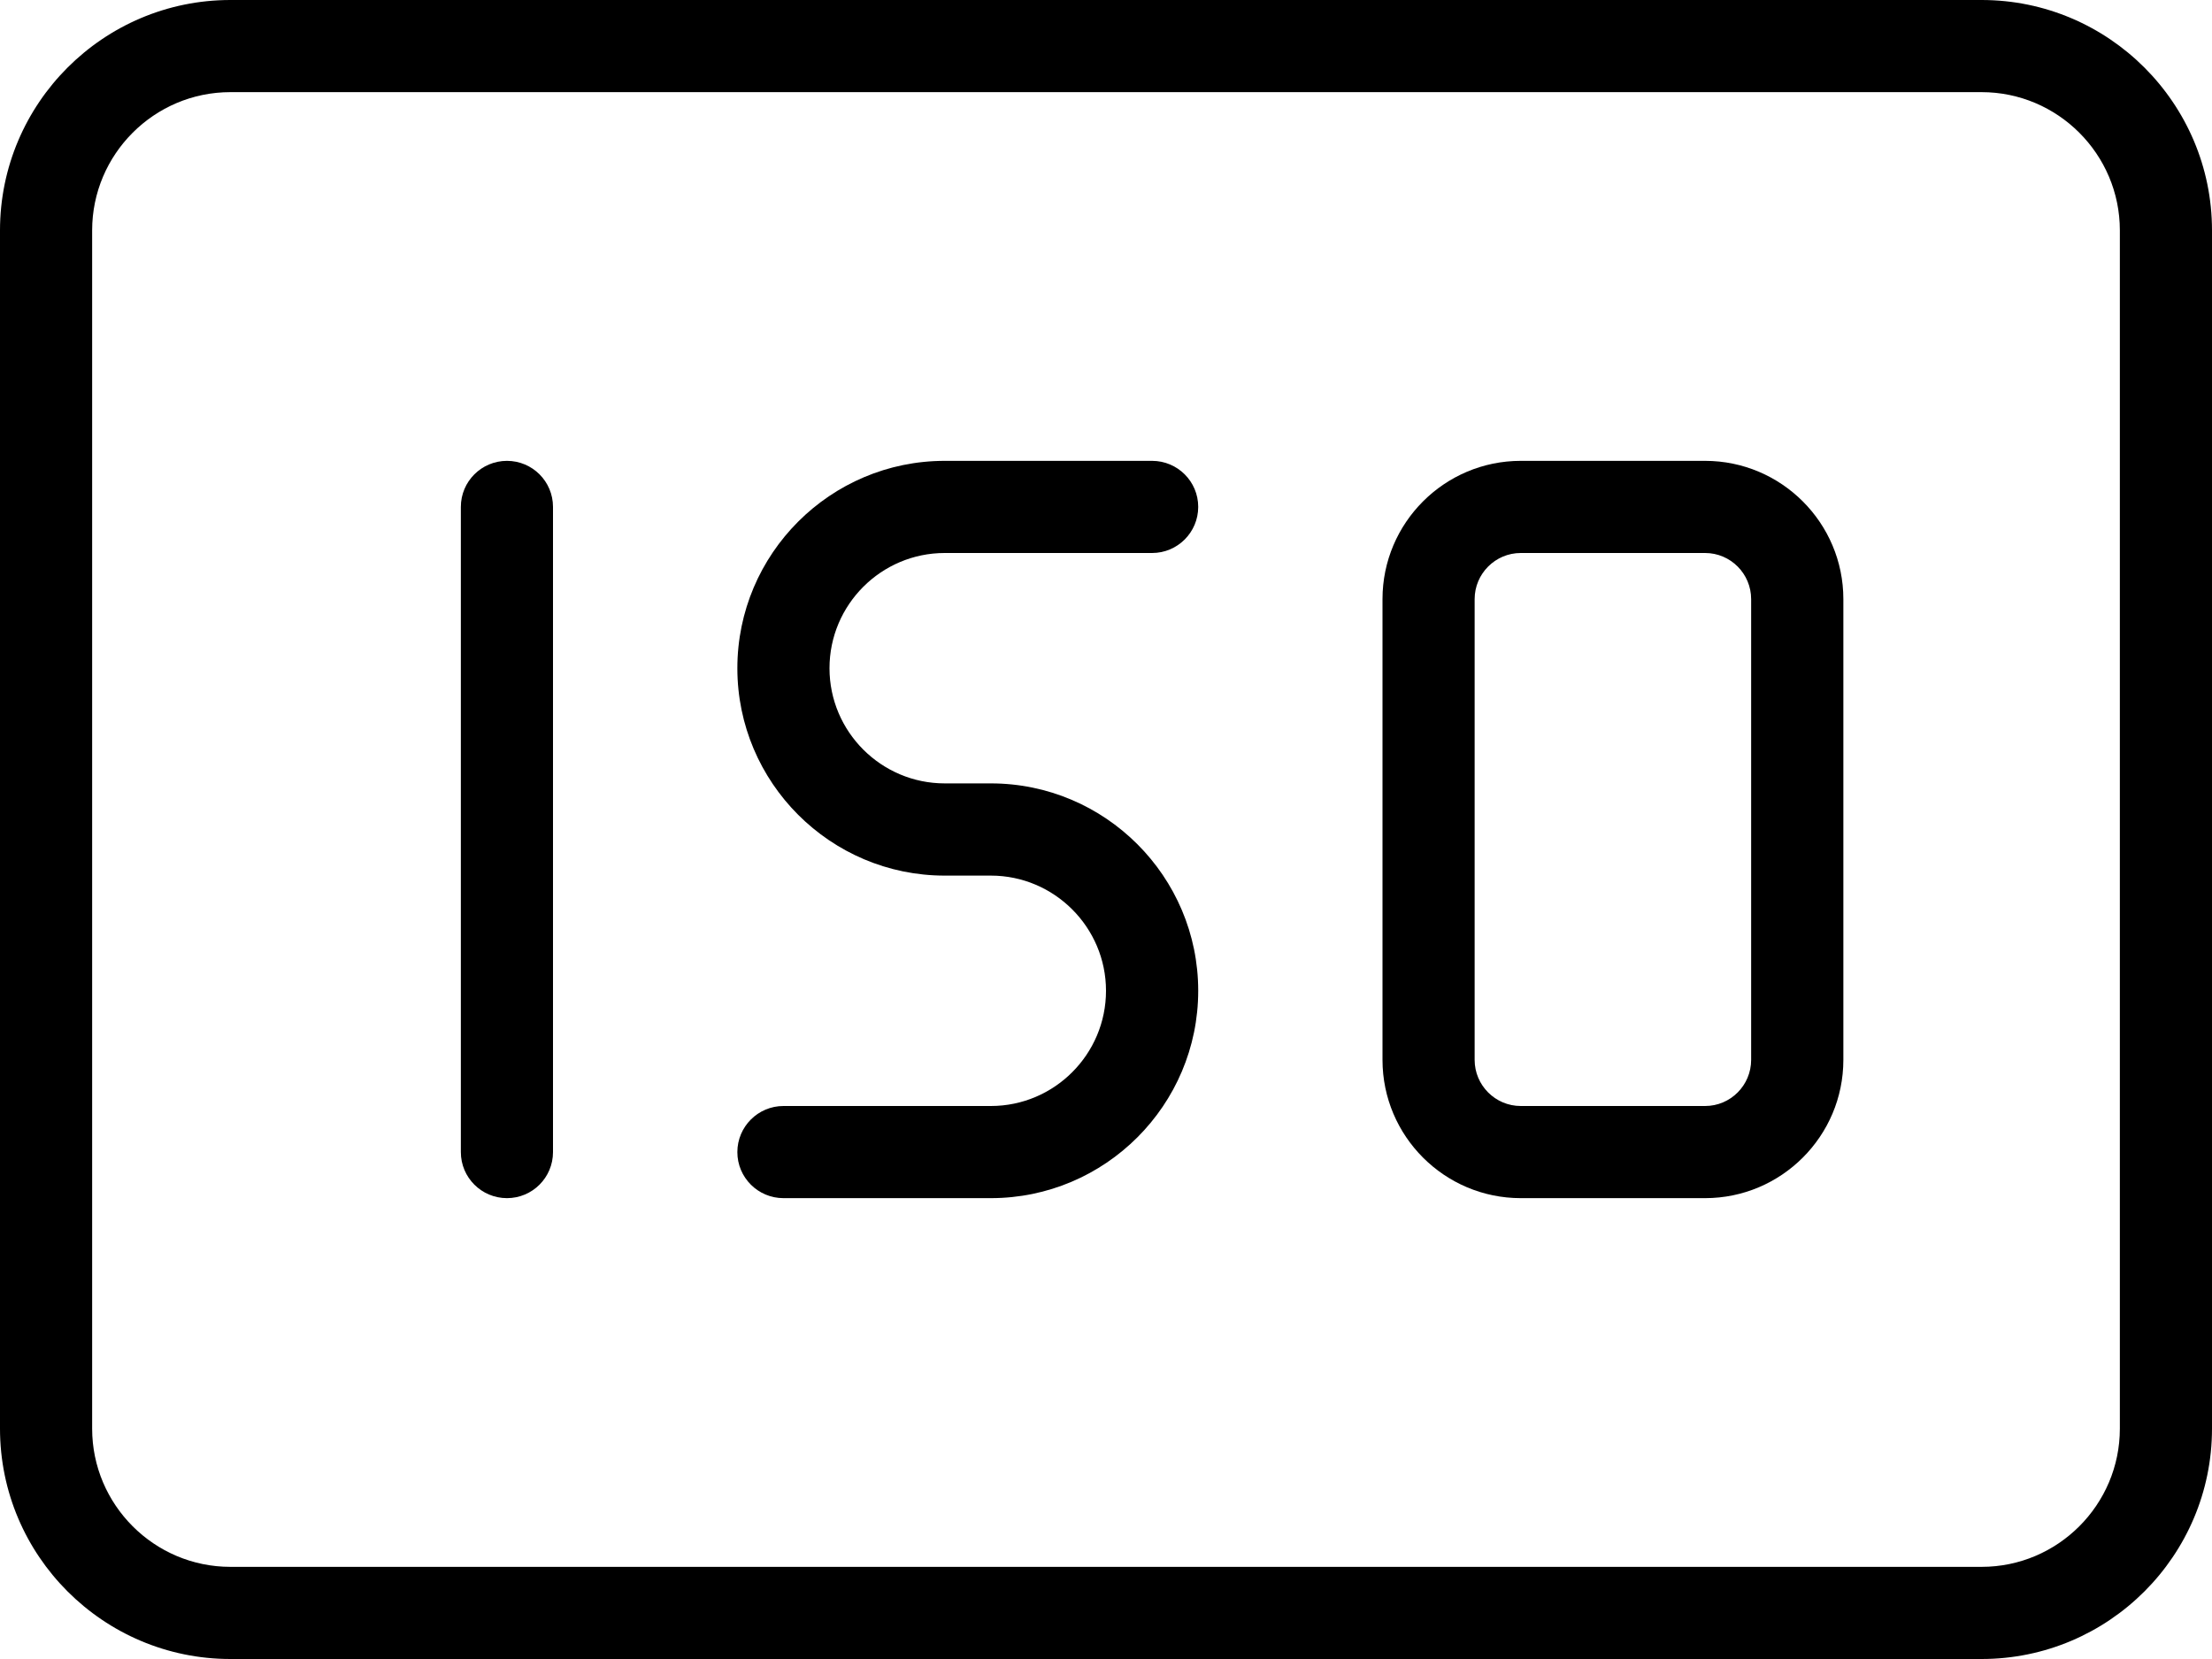
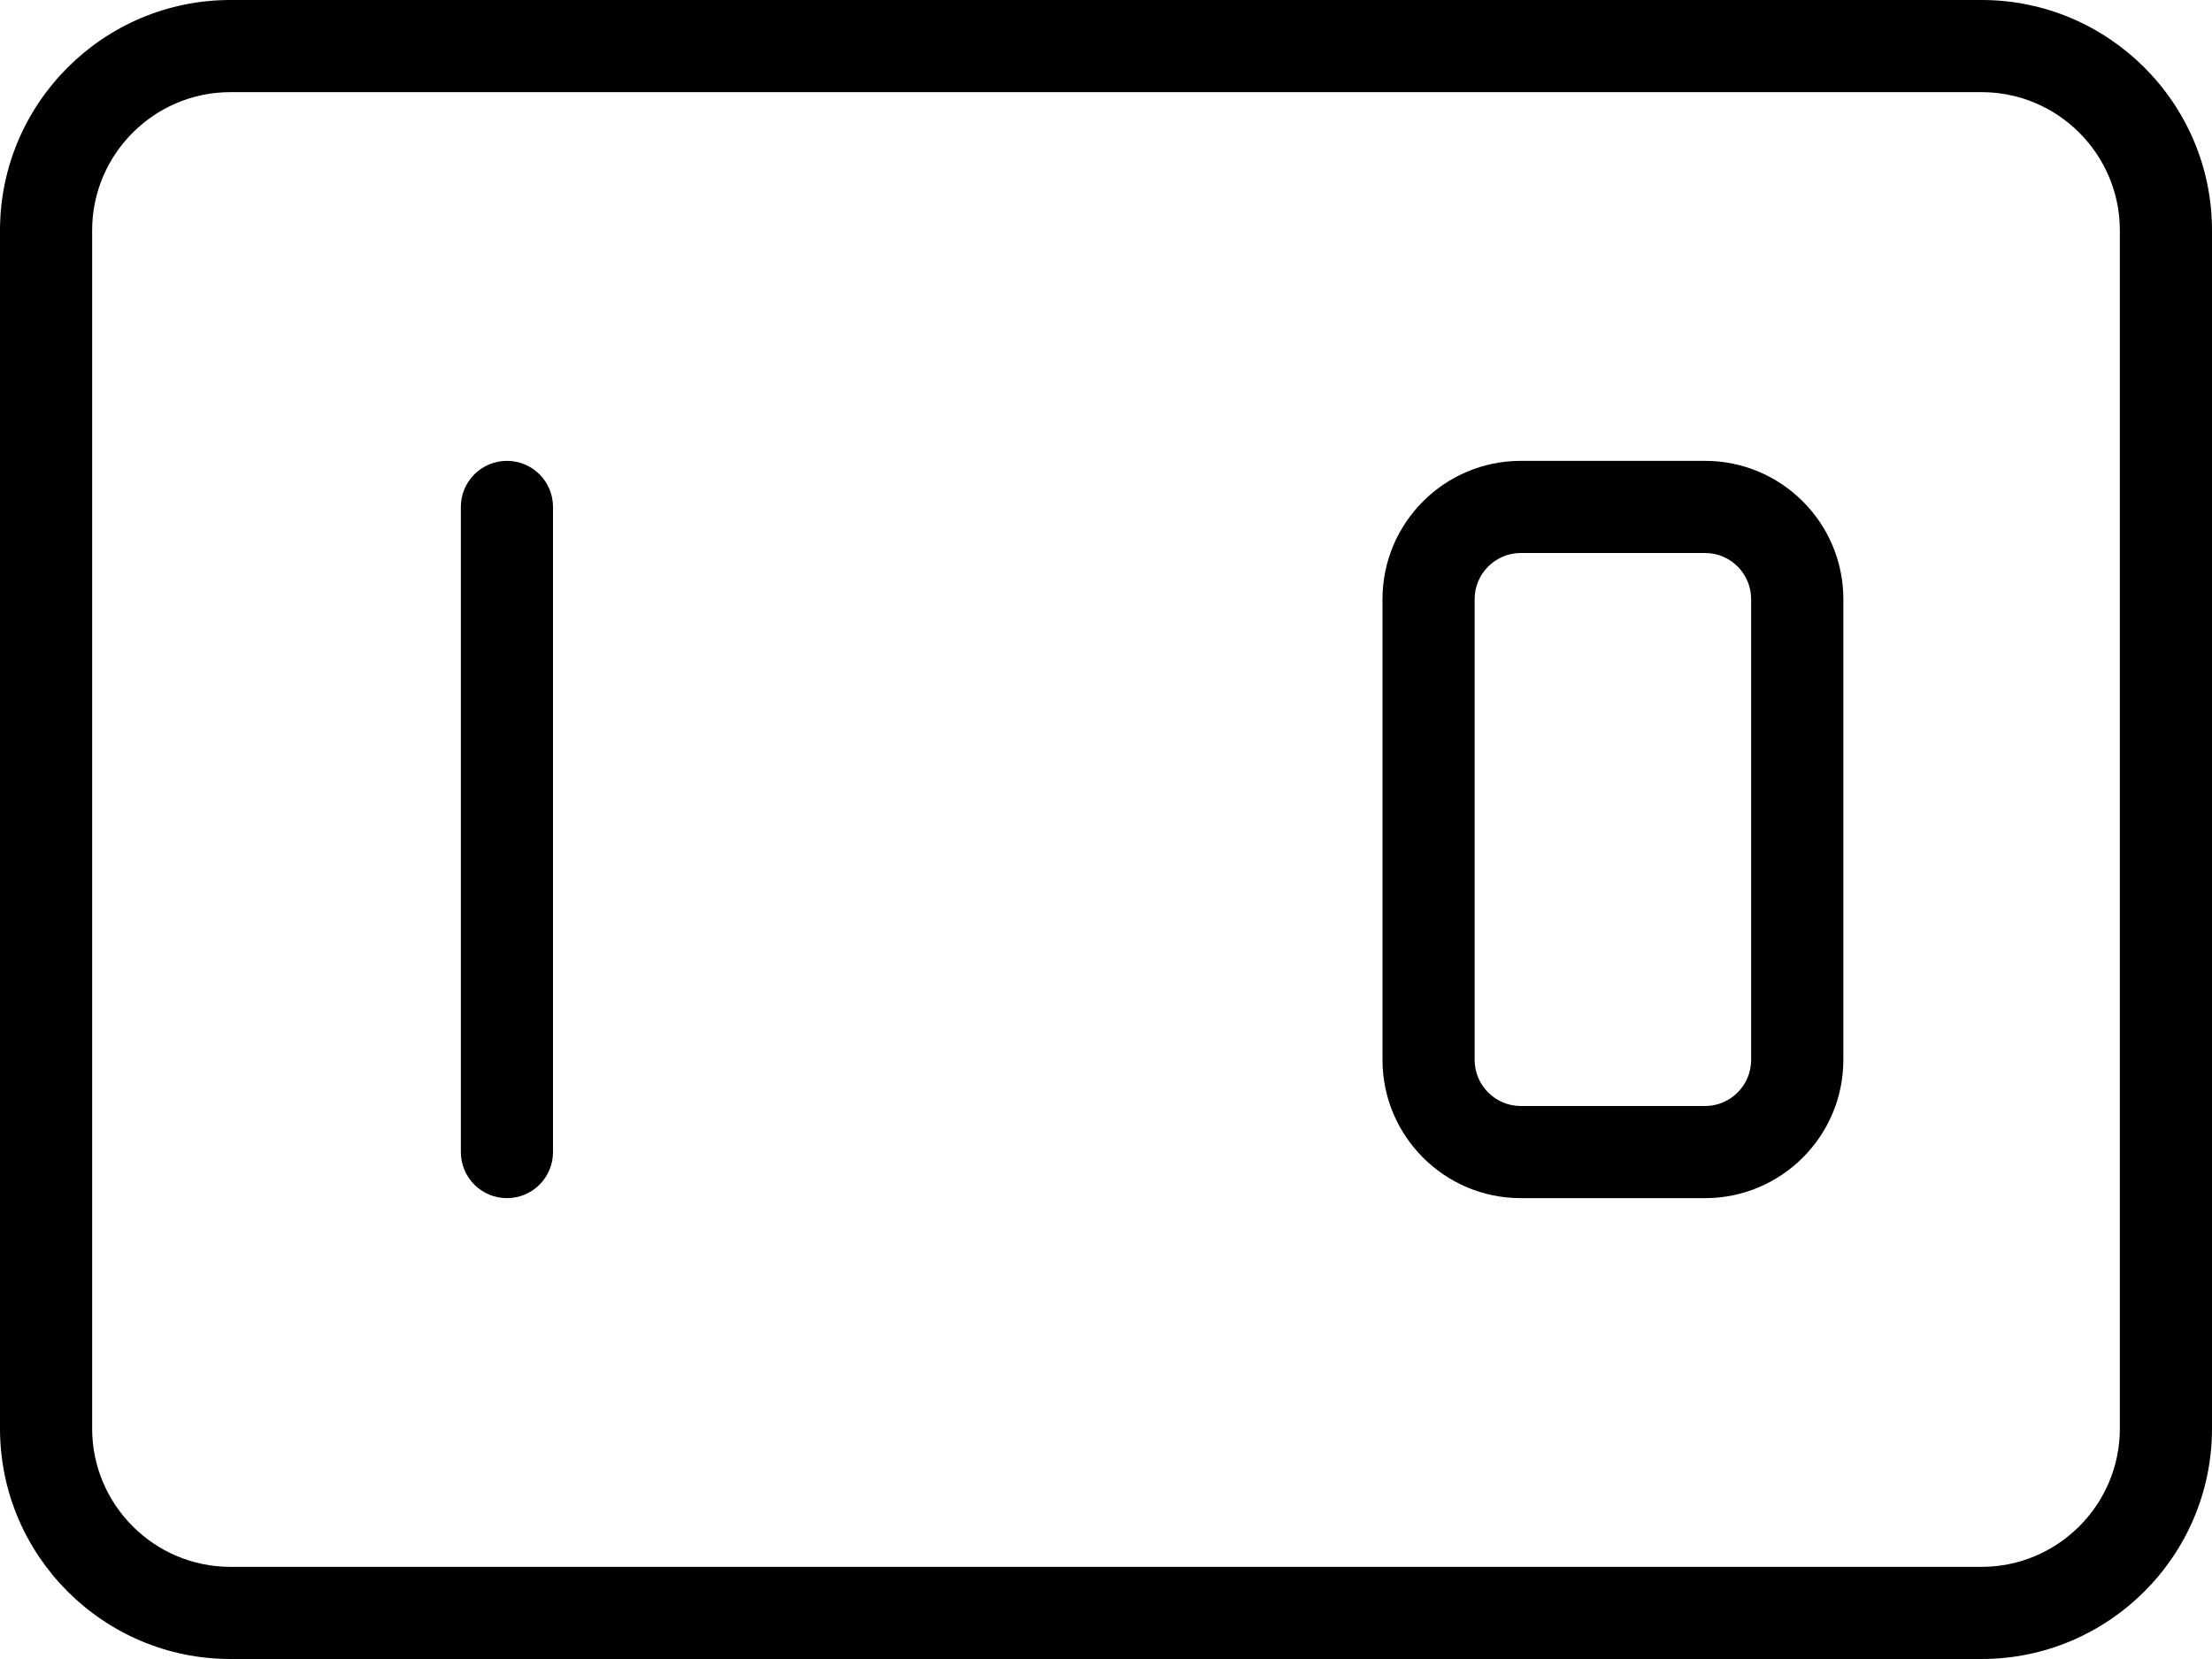
<svg xmlns="http://www.w3.org/2000/svg" width="32" height="24" viewBox="0 0 32 24" fill="none">
  <path d="M28.667 24H3.333C1.496 24 0 22.505 0 20.667V3.333C0 1.495 1.496 0 3.333 0H28.667C30.504 0 32 1.495 32 3.333V20.667C32 22.505 30.504 24 28.667 24ZM3.333 1.333C2.231 1.333 1.333 2.231 1.333 3.333V20.667C1.333 21.769 2.231 22.667 3.333 22.667H28.667C29.769 22.667 30.667 21.769 30.667 20.667V3.333C30.667 2.231 29.769 1.333 28.667 1.333H3.333Z" fill="black" />
  <path d="M24.667 17.333H22C20.897 17.333 20 16.436 20 15.333V8.667C20 7.564 20.897 6.667 22 6.667H24.667C25.769 6.667 26.667 7.564 26.667 8.667V15.333C26.667 16.436 25.769 17.333 24.667 17.333ZM22 8C21.632 8 21.333 8.3 21.333 8.667V15.333C21.333 15.7 21.632 16 22 16H24.667C25.035 16 25.333 15.7 25.333 15.333V8.667C25.333 8.3 25.035 8 24.667 8H22Z" fill="black" />
  <path d="M7.334 17.333C6.966 17.333 6.667 17.035 6.667 16.667V7.333C6.667 6.965 6.966 6.667 7.334 6.667C7.702 6.667 8 6.965 8 7.333V16.667C8 17.035 7.702 17.333 7.334 17.333Z" fill="black" />
-   <path d="M14.334 17.333H11.334C10.966 17.333 10.667 17.035 10.667 16.667C10.667 16.299 10.966 16 11.334 16H14.334C15.252 16 16 15.252 16 14.333C16 13.415 15.252 12.667 14.334 12.667H13.667C12.012 12.667 10.667 11.32 10.667 9.667C10.667 8.013 12.012 6.667 13.667 6.667H16.667C17.035 6.667 17.334 6.965 17.334 7.333C17.334 7.701 17.035 8 16.667 8H13.667C12.748 8 12 8.748 12 9.667C12 10.585 12.748 11.333 13.667 11.333H14.334C15.988 11.333 17.334 12.68 17.334 14.333C17.334 15.987 15.988 17.333 14.334 17.333Z" fill="black" />
</svg>